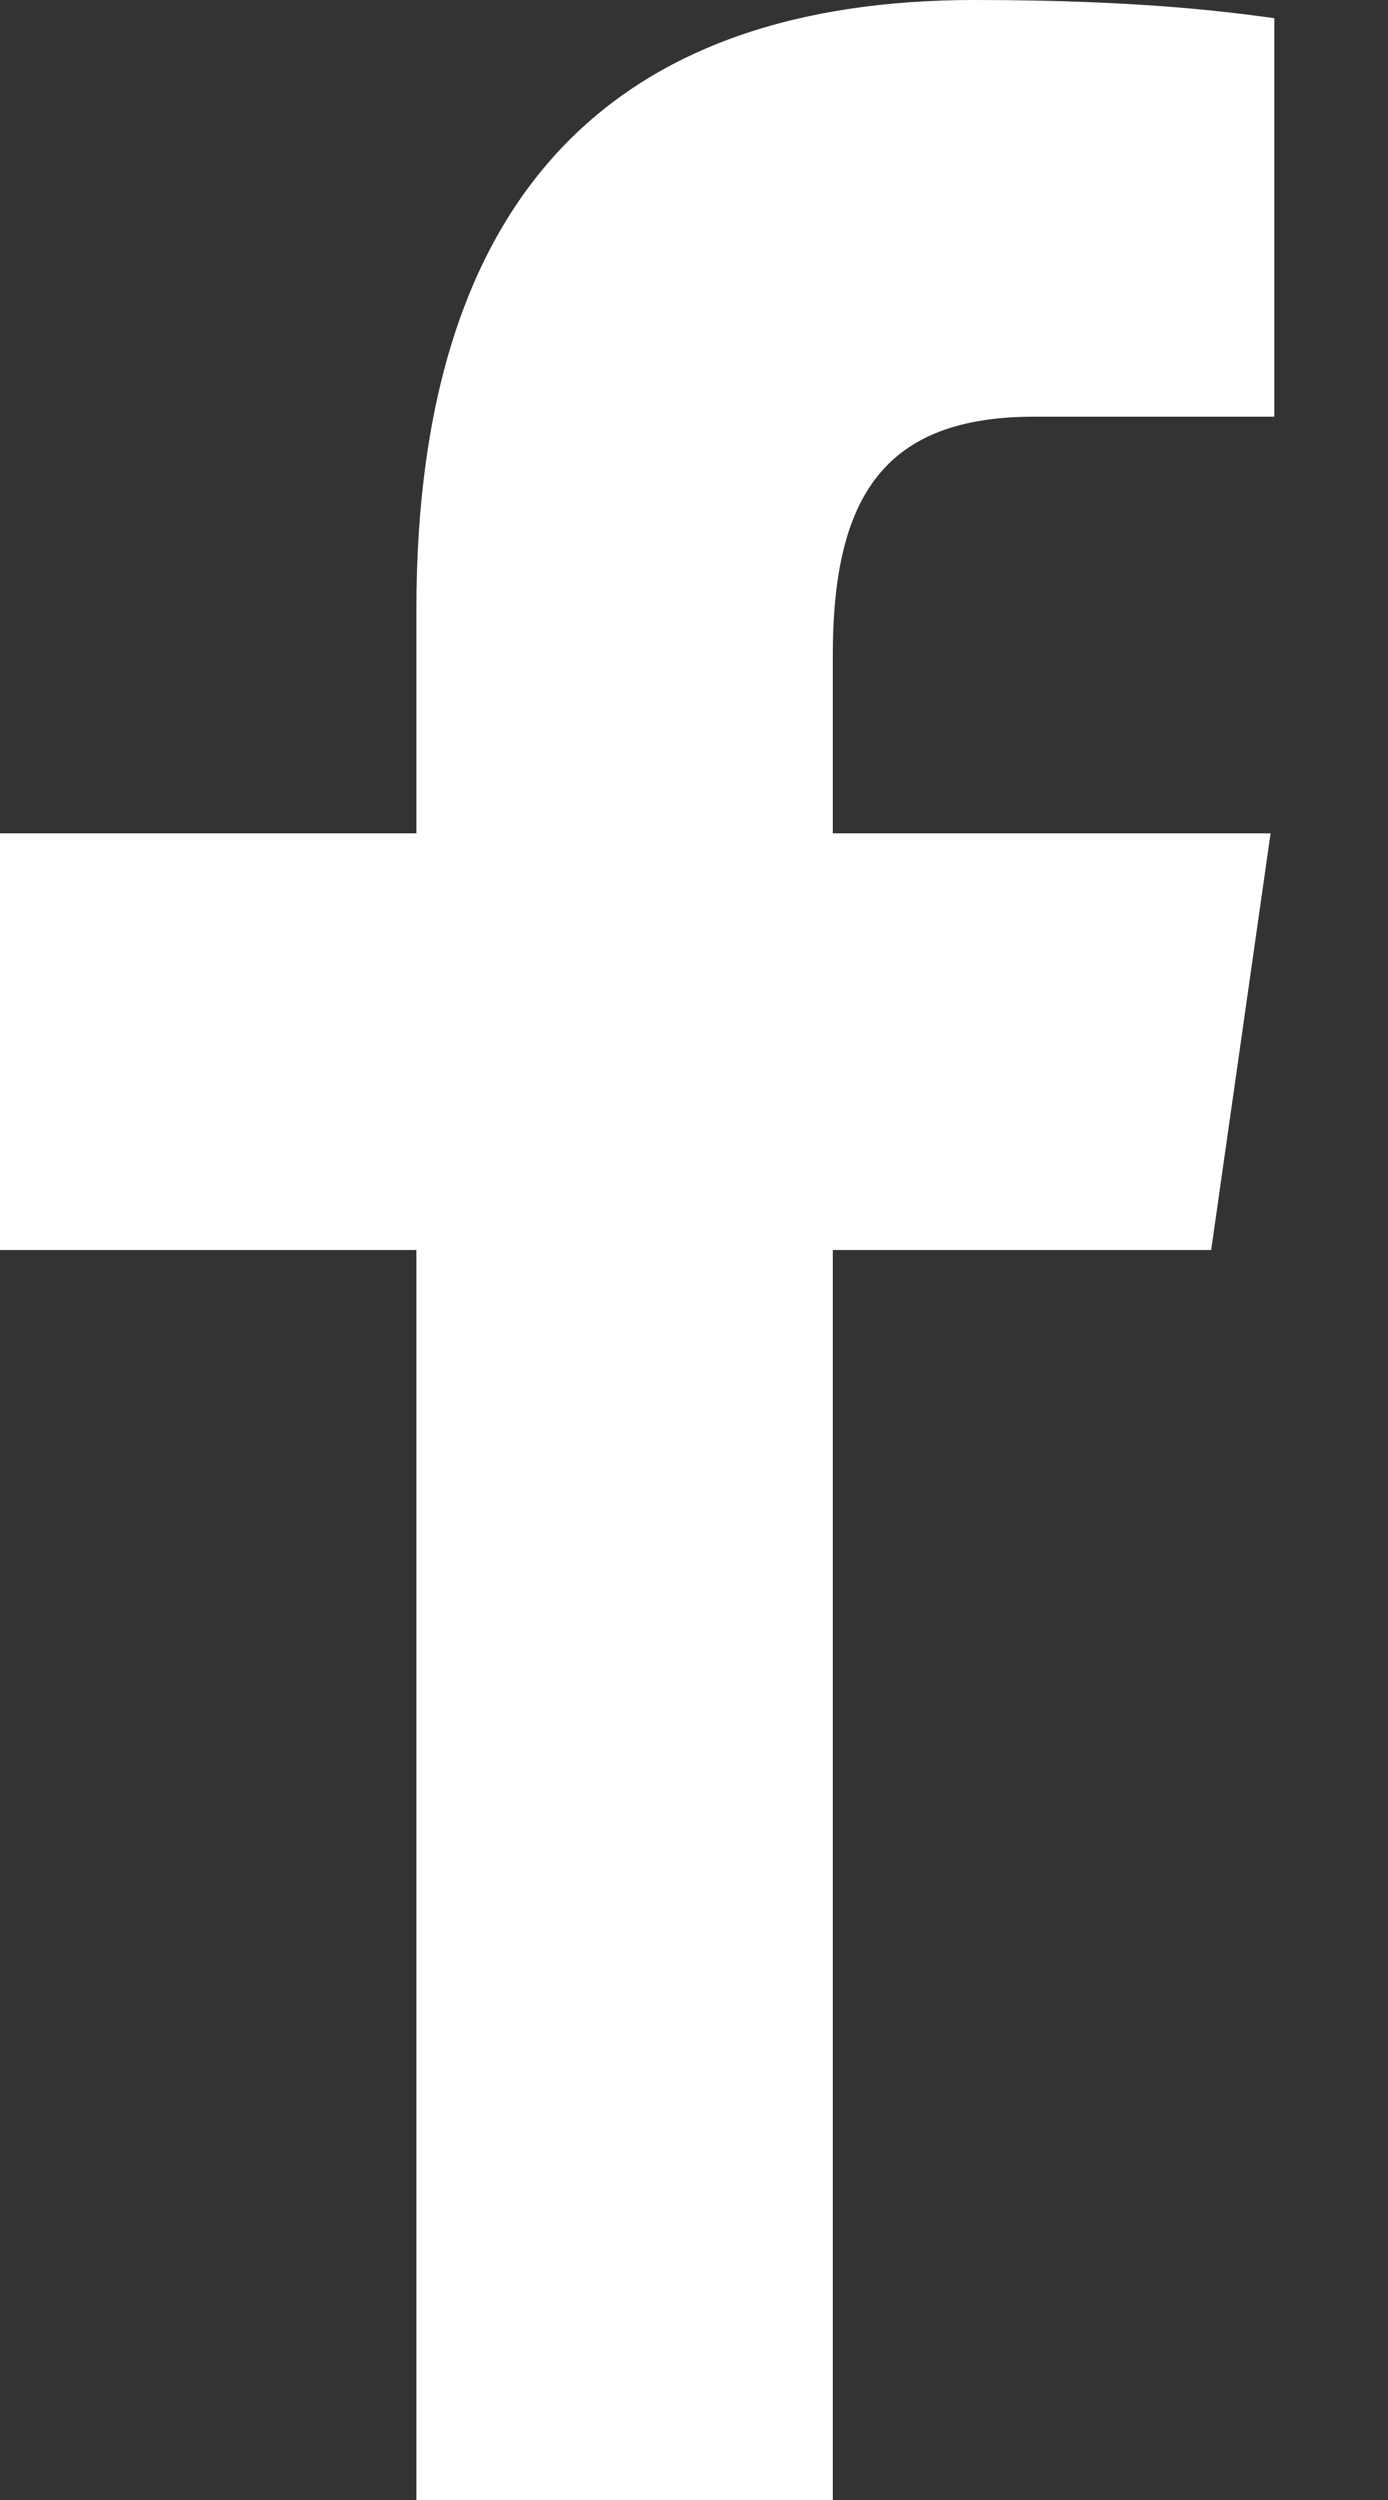
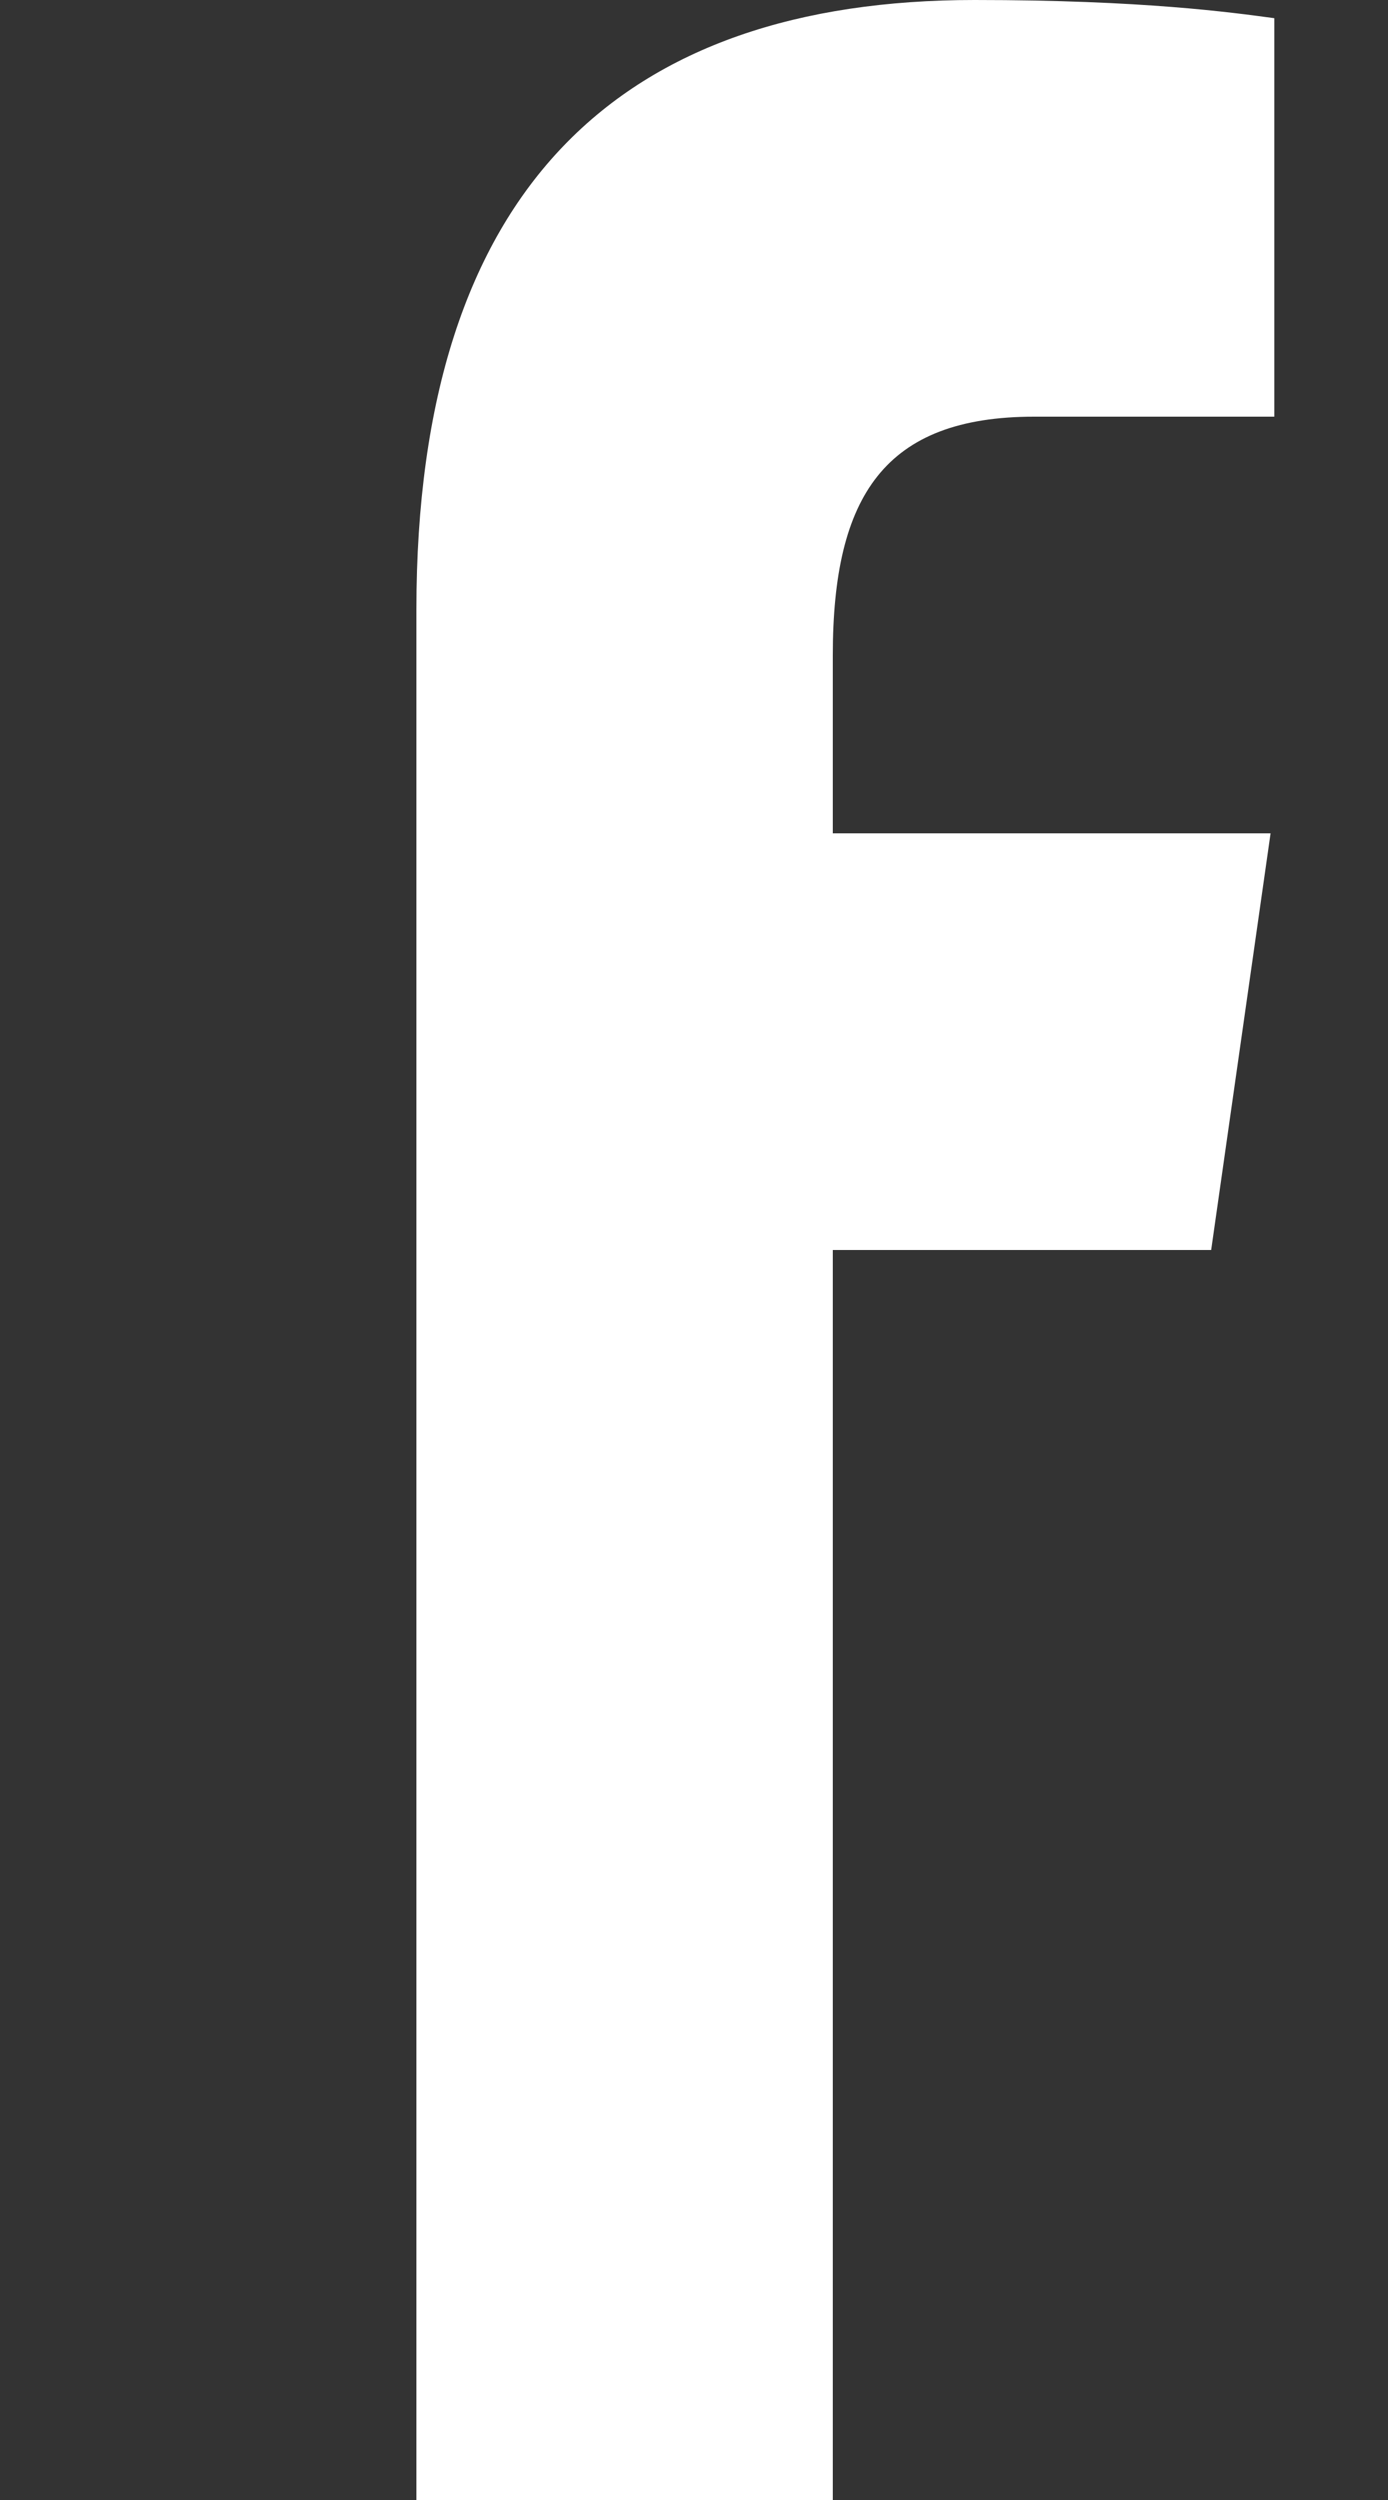
<svg xmlns="http://www.w3.org/2000/svg" width="10" height="18" viewBox="0 0 10 18" fill="none">
  <rect x="0" y="0" width="10" height="18" fill="#333333" stroke="none" />
-   <path d="M3 18V9H0V6H3V4.389C3 1.339 4.486 0 7.021 0C8.235 0 8.877 0.09 9.181 0.131V3H7.452C6.376 3 6 3.568 6 4.718V6H9.154L8.726 9H6V18H3Z" fill="white" />
+   <path d="M3 18V9H0H3V4.389C3 1.339 4.486 0 7.021 0C8.235 0 8.877 0.09 9.181 0.131V3H7.452C6.376 3 6 3.568 6 4.718V6H9.154L8.726 9H6V18H3Z" fill="white" />
</svg>